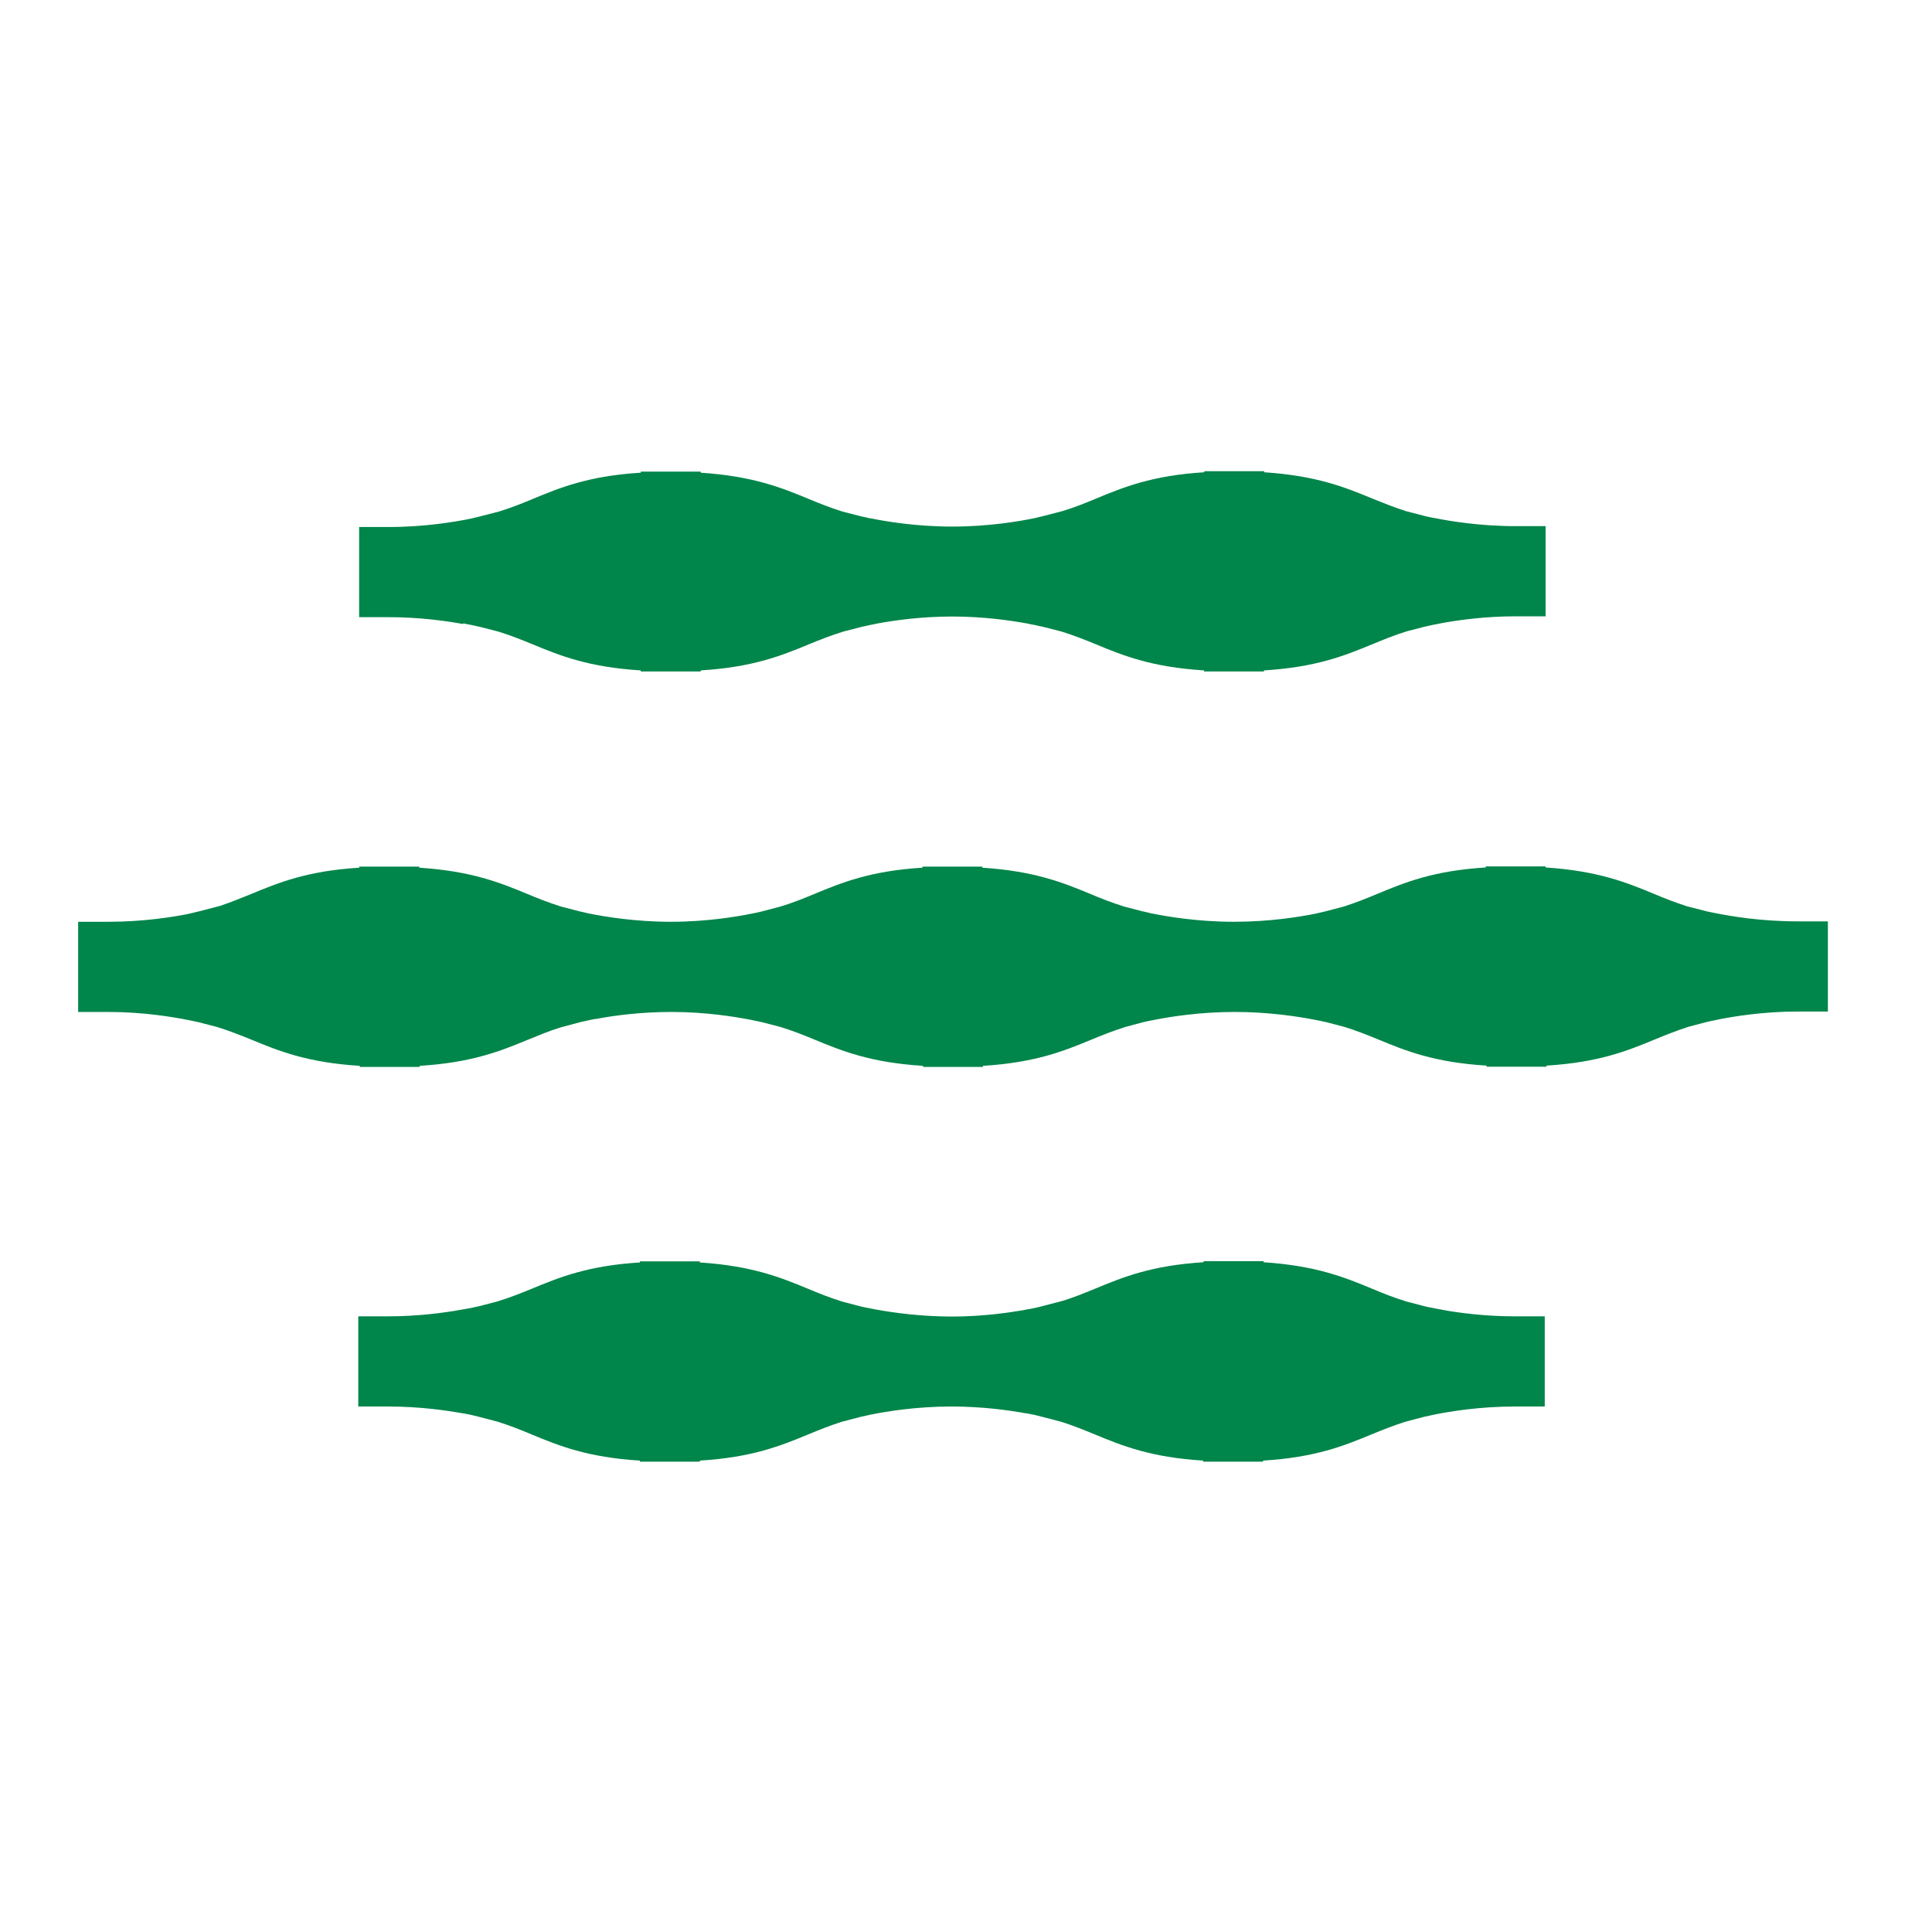
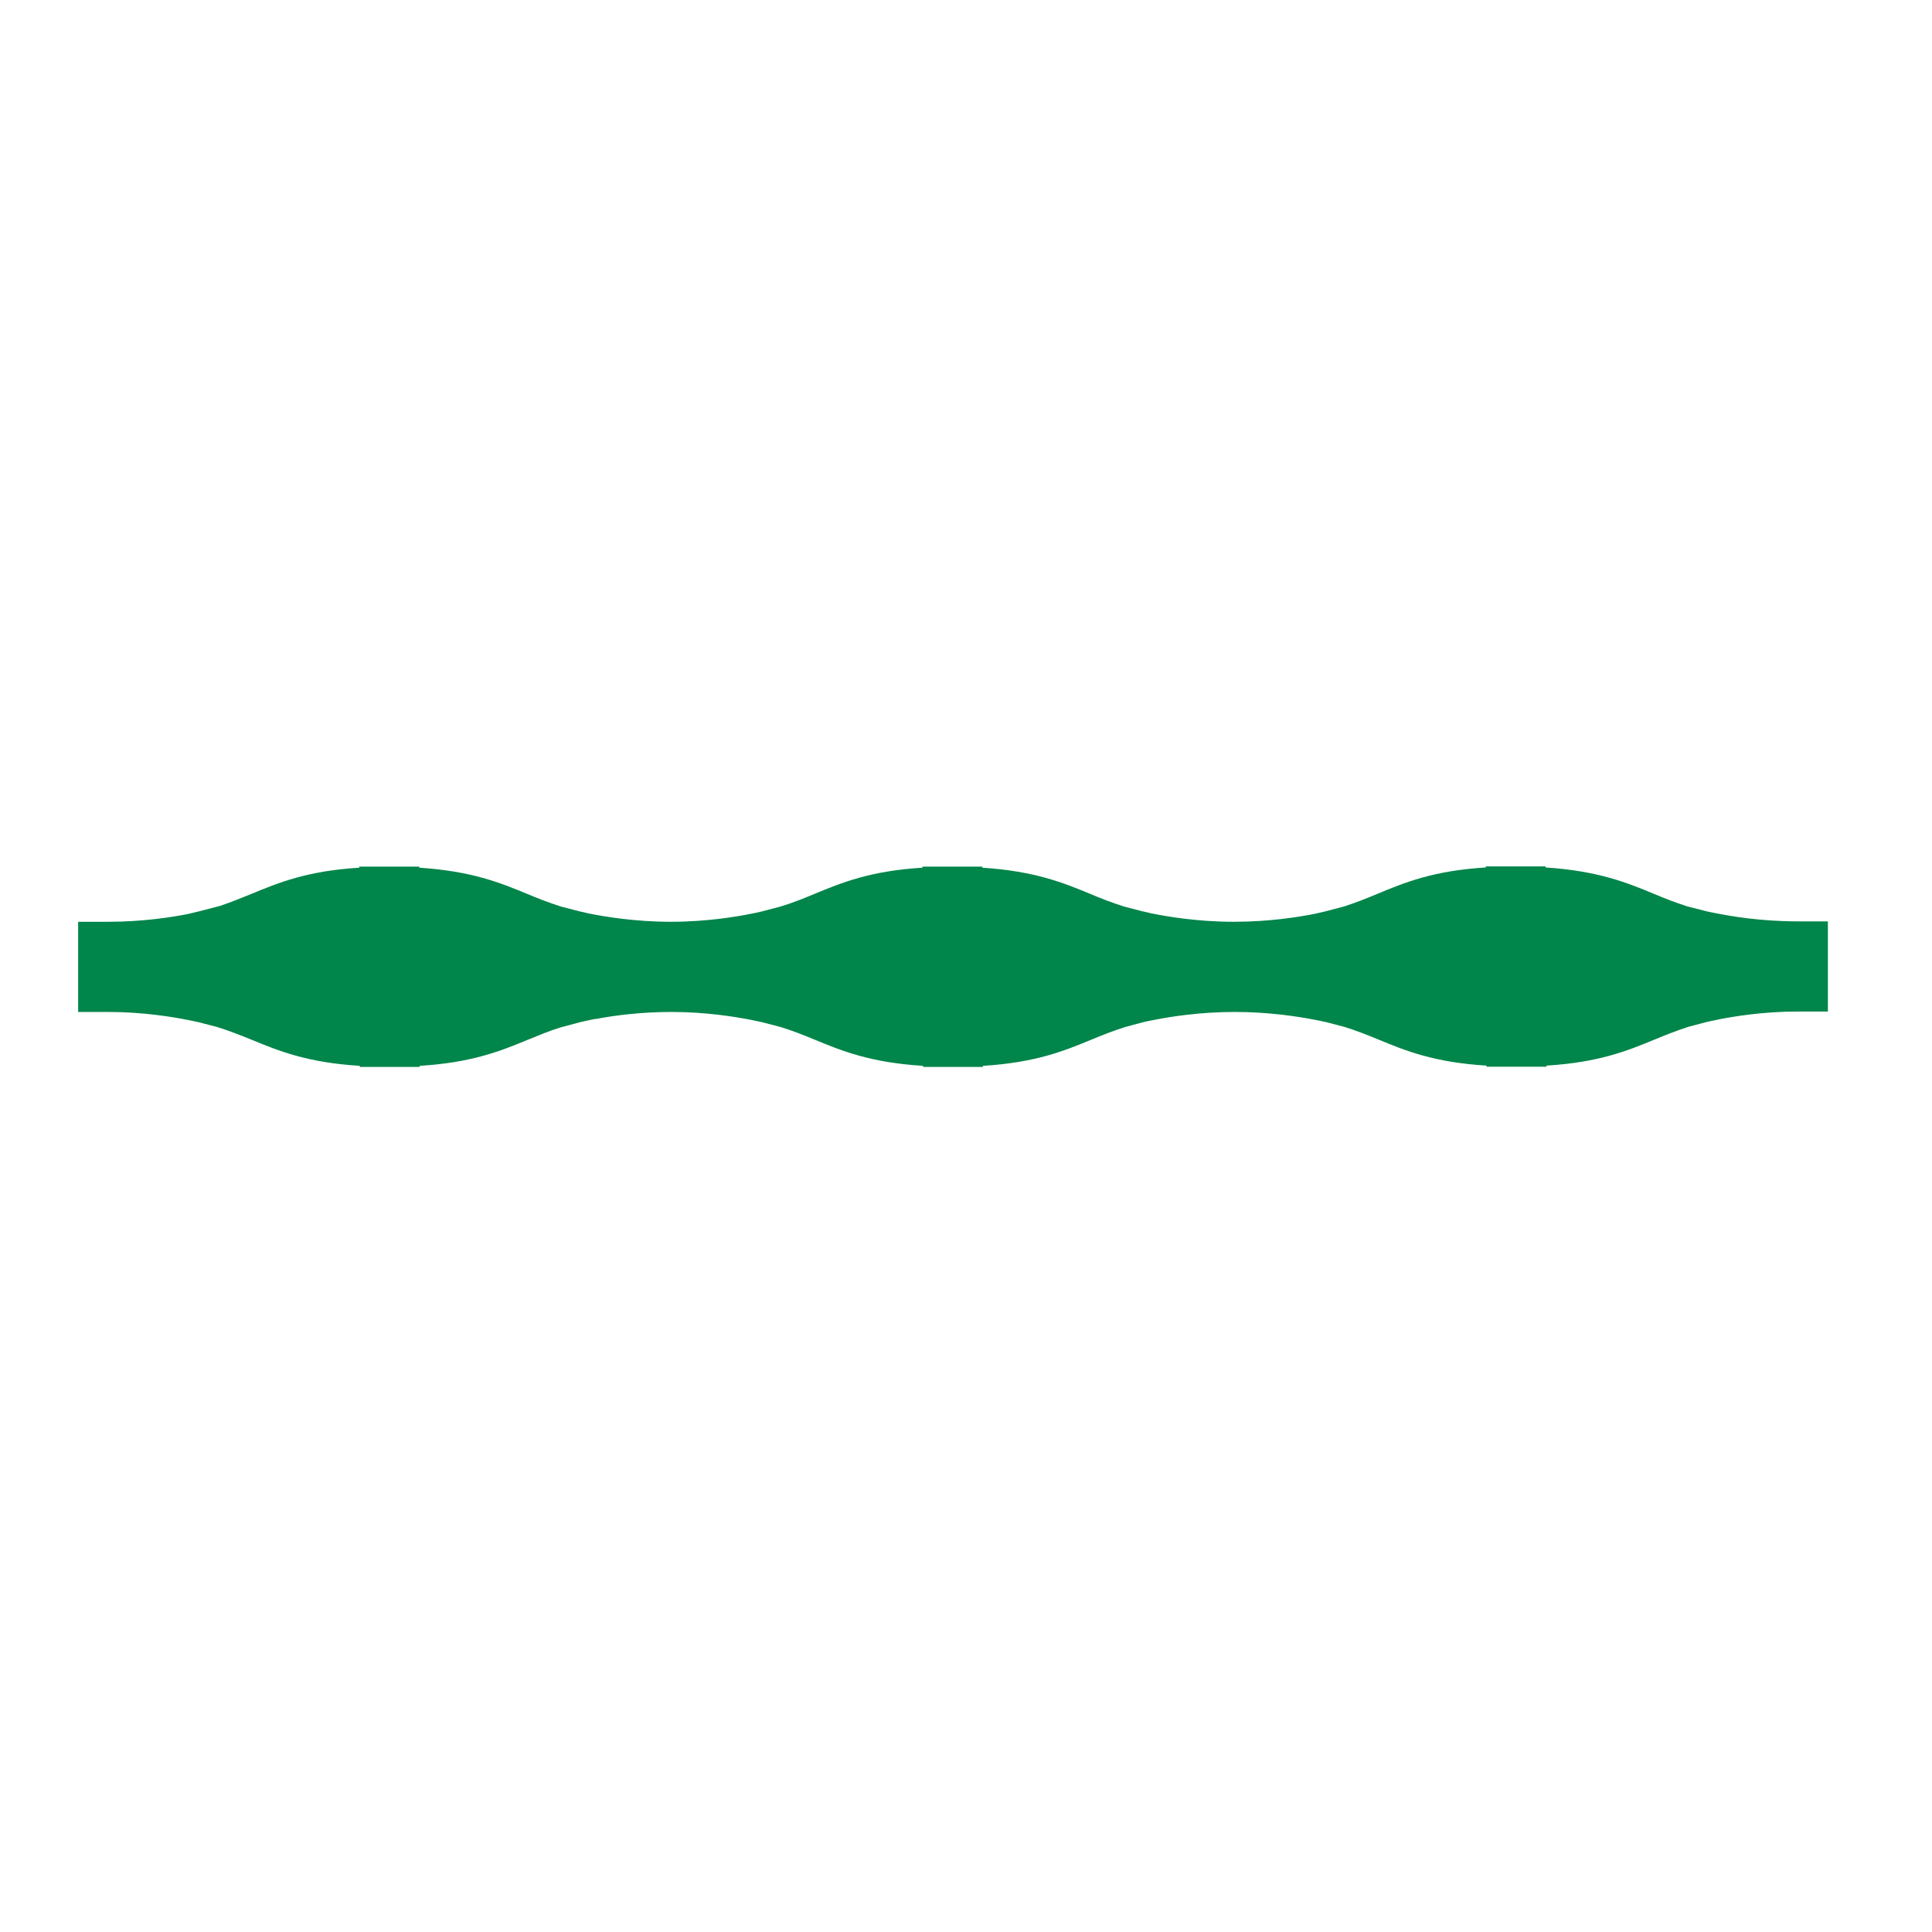
<svg xmlns="http://www.w3.org/2000/svg" fill="#00854a" version="1.1" viewBox="261.5 297.5 90 90">
-   <path d="M328.68,358.51s-.08-.02-.12-.02c-.02,0-.04,0-.06-.01-.16-.03-.3-.06-.46-.09-.1-.02-.17-.04-.18-.04l-.84-.22c-.58-.18-1.09-.38-1.61-.6-1.28-.53-2.61-1.07-5.05-1.23v-.05h-2.79v.05c-2.44.15-3.77.7-5.05,1.23-.49.2-.97.4-1.52.57l-.93.24s-.06.02-.15.04c-.17.04-.33.08-.52.11-.06.01-.13.02-.21.04-.76.13-1.96.3-3.35.3s-2.66-.17-3.43-.31c-.04,0-.08-.02-.12-.02-.02,0-.03,0-.05-.01-.17-.03-.3-.06-.46-.09-.1-.02-.17-.04-.18-.04l-.84-.22c-.58-.18-1.09-.38-1.61-.6-1.28-.53-2.61-1.07-5.05-1.23v-.05h-2.79v.05c-2.44.15-3.77.7-5.05,1.23-.51.21-1.02.41-1.6.59l-.85.22s-.08.02-.19.04c-.13.03-.25.06-.4.08-.04,0-.07.02-.12.02-.02,0-.04,0-.05.01-.76.14-2.02.32-3.47.32h-1.39v4.2h1.39c1.45,0,2.72.18,3.48.32.01,0,.03,0,.04,0,.05.01.09.02.14.03.13.02.25.05.37.08.12.03.2.05.2.05l.88.23c.57.18,1.07.38,1.57.59,1.28.53,2.61,1.07,5.05,1.22v.05h2.79v-.05c2.44-.15,3.77-.69,5.05-1.22.51-.21,1-.41,1.57-.59l.88-.23s.1-.02.23-.05c.09-.02.18-.04.27-.06.71-.14,2.09-.37,3.72-.37,1.46,0,2.72.18,3.48.32.01,0,.03,0,.04,0,.05.01.09.02.14.03.13.02.25.05.37.08.12.03.2.05.2.05l.88.23c.57.18,1.06.38,1.57.59,1.28.53,2.61,1.07,5.05,1.22v.05h2.79v-.05c2.44-.15,3.77-.69,5.05-1.22.51-.21,1.01-.41,1.58-.59l.87-.23s.1-.02.23-.05c.09-.02.18-.04.28-.06.7-.14,2.08-.37,3.72-.37h1.39v-4.2h-1.39c-1.43,0-2.66-.17-3.42-.31" />
-   <path d="M283.08,326.54s.04,0,.06.01c.05.01.08.02.13.03.14.02.26.05.39.08.11.02.19.04.19.04l.86.22c.58.18,1.08.38,1.59.59,1.28.53,2.61,1.07,5.05,1.22v.05h2.79v-.05c2.44-.15,3.77-.69,5.05-1.22.51-.21,1.02-.41,1.6-.59l.85-.22s.08-.02.19-.04c.13-.03.25-.06.38-.08.05-.01.08-.02.13-.03.02,0,.04,0,.06-.01.76-.14,2.01-.32,3.46-.32s2.69.18,3.46.32c.02,0,.04,0,.06.01.05.01.08.02.13.03.14.02.26.05.39.08.11.02.19.04.19.04l.86.22c.58.18,1.08.38,1.59.59,1.28.53,2.61,1.07,5.05,1.22v.05h2.79v-.05c2.44-.15,3.77-.69,5.05-1.22.51-.21,1.02-.42,1.6-.6l.85-.22s.08-.02.19-.04c.13-.03.25-.06.39-.08.04-.01.08-.02.13-.03.02,0,.04,0,.06-.01.76-.14,2.01-.32,3.46-.32h1.39v-4.2h-1.39c-1.69,0-3.11-.24-3.79-.38-.06,0-.11-.02-.17-.03-.16-.03-.27-.06-.27-.06l-.89-.23c-.56-.18-1.05-.38-1.55-.58-1.28-.53-2.61-1.07-5.05-1.23v-.05h-2.79v.05c-2.44.15-3.77.7-5.05,1.23-.5.21-1,.41-1.56.58l-.89.23s-.11.03-.29.07c-.04.01-.08.02-.13.03-.67.14-2.11.39-3.81.39s-3.11-.24-3.79-.38c-.06,0-.11-.02-.16-.03-.17-.04-.27-.06-.28-.06l-.9-.23c-.56-.18-1.05-.37-1.55-.58-1.28-.53-2.61-1.07-5.05-1.23v-.05h-2.79v.05c-2.44.15-3.77.7-5.05,1.23-.5.21-1,.41-1.56.58l-.89.23s-.11.03-.29.07c-.05.01-.08.02-.13.03-.67.14-2.11.39-3.81.39h-1.39v4.2h1.39c1.44,0,2.69.18,3.46.32" />
  <path d="M345.22,340.42c-1.69,0-3.11-.24-3.79-.38-.06-.01-.11-.02-.16-.03-.17-.04-.27-.06-.28-.06l-.9-.23c-.55-.18-1.05-.37-1.54-.58-1.28-.53-2.61-1.07-5.05-1.23v-.05h-2.79v.05c-2.44.15-3.77.7-5.05,1.23-.5.21-1,.41-1.56.59l-.88.23s-.11.03-.26.06c-.07.02-.14.03-.22.05-.7.14-2.09.37-3.76.37s-3.09-.24-3.78-.38c-.06-.01-.12-.02-.18-.04-.16-.04-.26-.06-.27-.06l-.89-.23c-.56-.18-1.06-.37-1.55-.58-1.28-.53-2.61-1.07-5.05-1.23v-.05h-2.79v.05c-2.44.15-3.77.7-5.05,1.23-.5.21-1,.41-1.56.58l-.88.23s-.11.03-.26.06c-.07.01-.13.03-.2.04-.69.14-2.1.38-3.77.38s-3.09-.24-3.78-.38c-.06-.01-.12-.02-.18-.04-.16-.04-.26-.06-.27-.06l-.89-.23c-.56-.18-1.05-.37-1.55-.58-1.28-.53-2.61-1.07-5.05-1.23v-.05h-2.79v.05c-2.44.15-3.77.7-5.05,1.23-.47.19-.93.38-1.44.55l-1,.26s-.1.02-.25.06c-.09.02-.17.04-.26.06-.7.14-2.07.36-3.71.36h-1.39v4.2h1.39c1.62,0,3,.23,3.71.37.1.02.19.04.29.06.13.03.23.05.23.05l.85.22c.58.18,1.08.38,1.6.59,1.28.53,2.61,1.07,5.05,1.22v.05h2.79v-.05c2.44-.15,3.77-.69,5.05-1.22.49-.2.97-.4,1.51-.57l.94-.25s.08-.02.18-.04c.16-.03.3-.07.47-.1,0,0,.01,0,.02,0,.05,0,.12-.02.19-.03.76-.14,1.96-.3,3.37-.3,1.63,0,3,.23,3.71.37.1.02.19.04.29.06.14.03.23.05.23.05l.85.22c.58.18,1.08.38,1.59.59,1.28.53,2.61,1.07,5.05,1.22v.05h2.79v-.05c2.44-.15,3.77-.69,5.05-1.22.51-.21,1.01-.41,1.58-.59l.86-.23s.09-.02.23-.05c.1-.02.2-.04.31-.06.71-.14,2.08-.36,3.7-.36s2.98.22,3.7.36c.11.02.2.04.31.06.13.03.22.05.23.05l.85.22c.58.18,1.08.38,1.59.59,1.28.53,2.61,1.07,5.05,1.22v.05h2.79v-.05c2.44-.15,3.77-.69,5.05-1.22.51-.21,1.01-.41,1.57-.59l.87-.23s.1-.02.24-.05c.1-.02.18-.04.28-.06.71-.14,2.08-.37,3.71-.37h1.39v-4.2h-1.39Z" />
</svg>